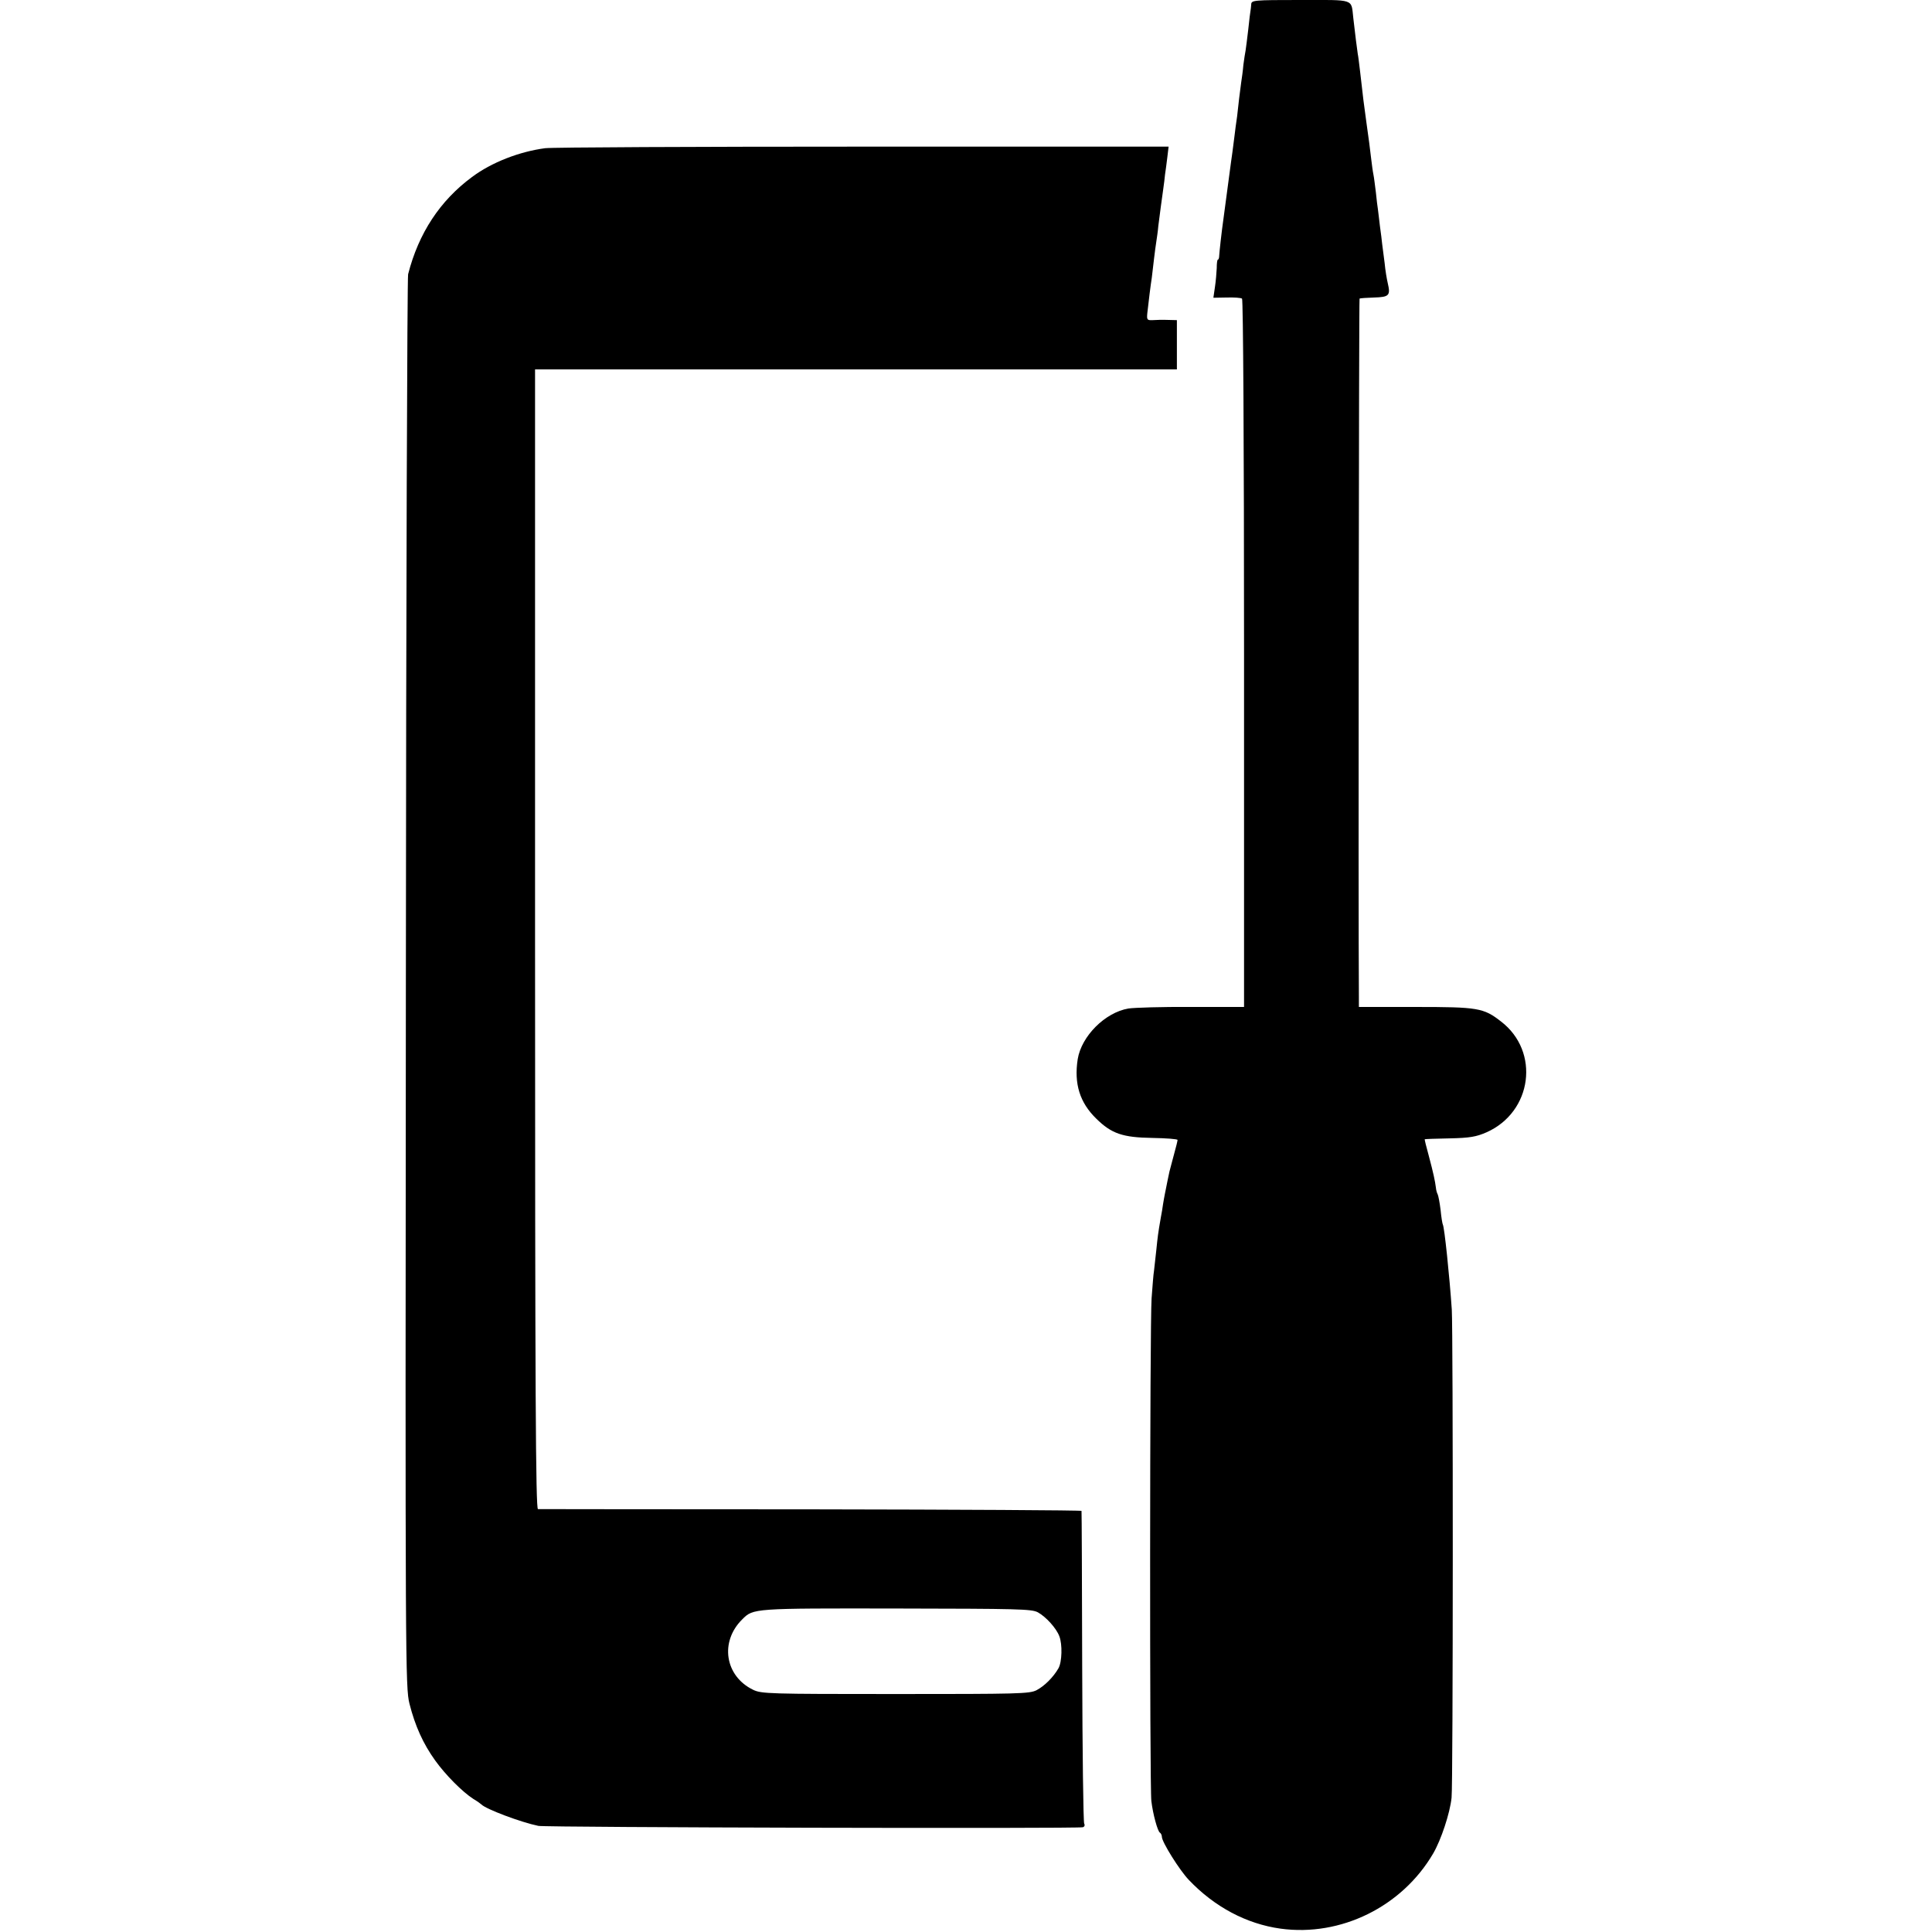
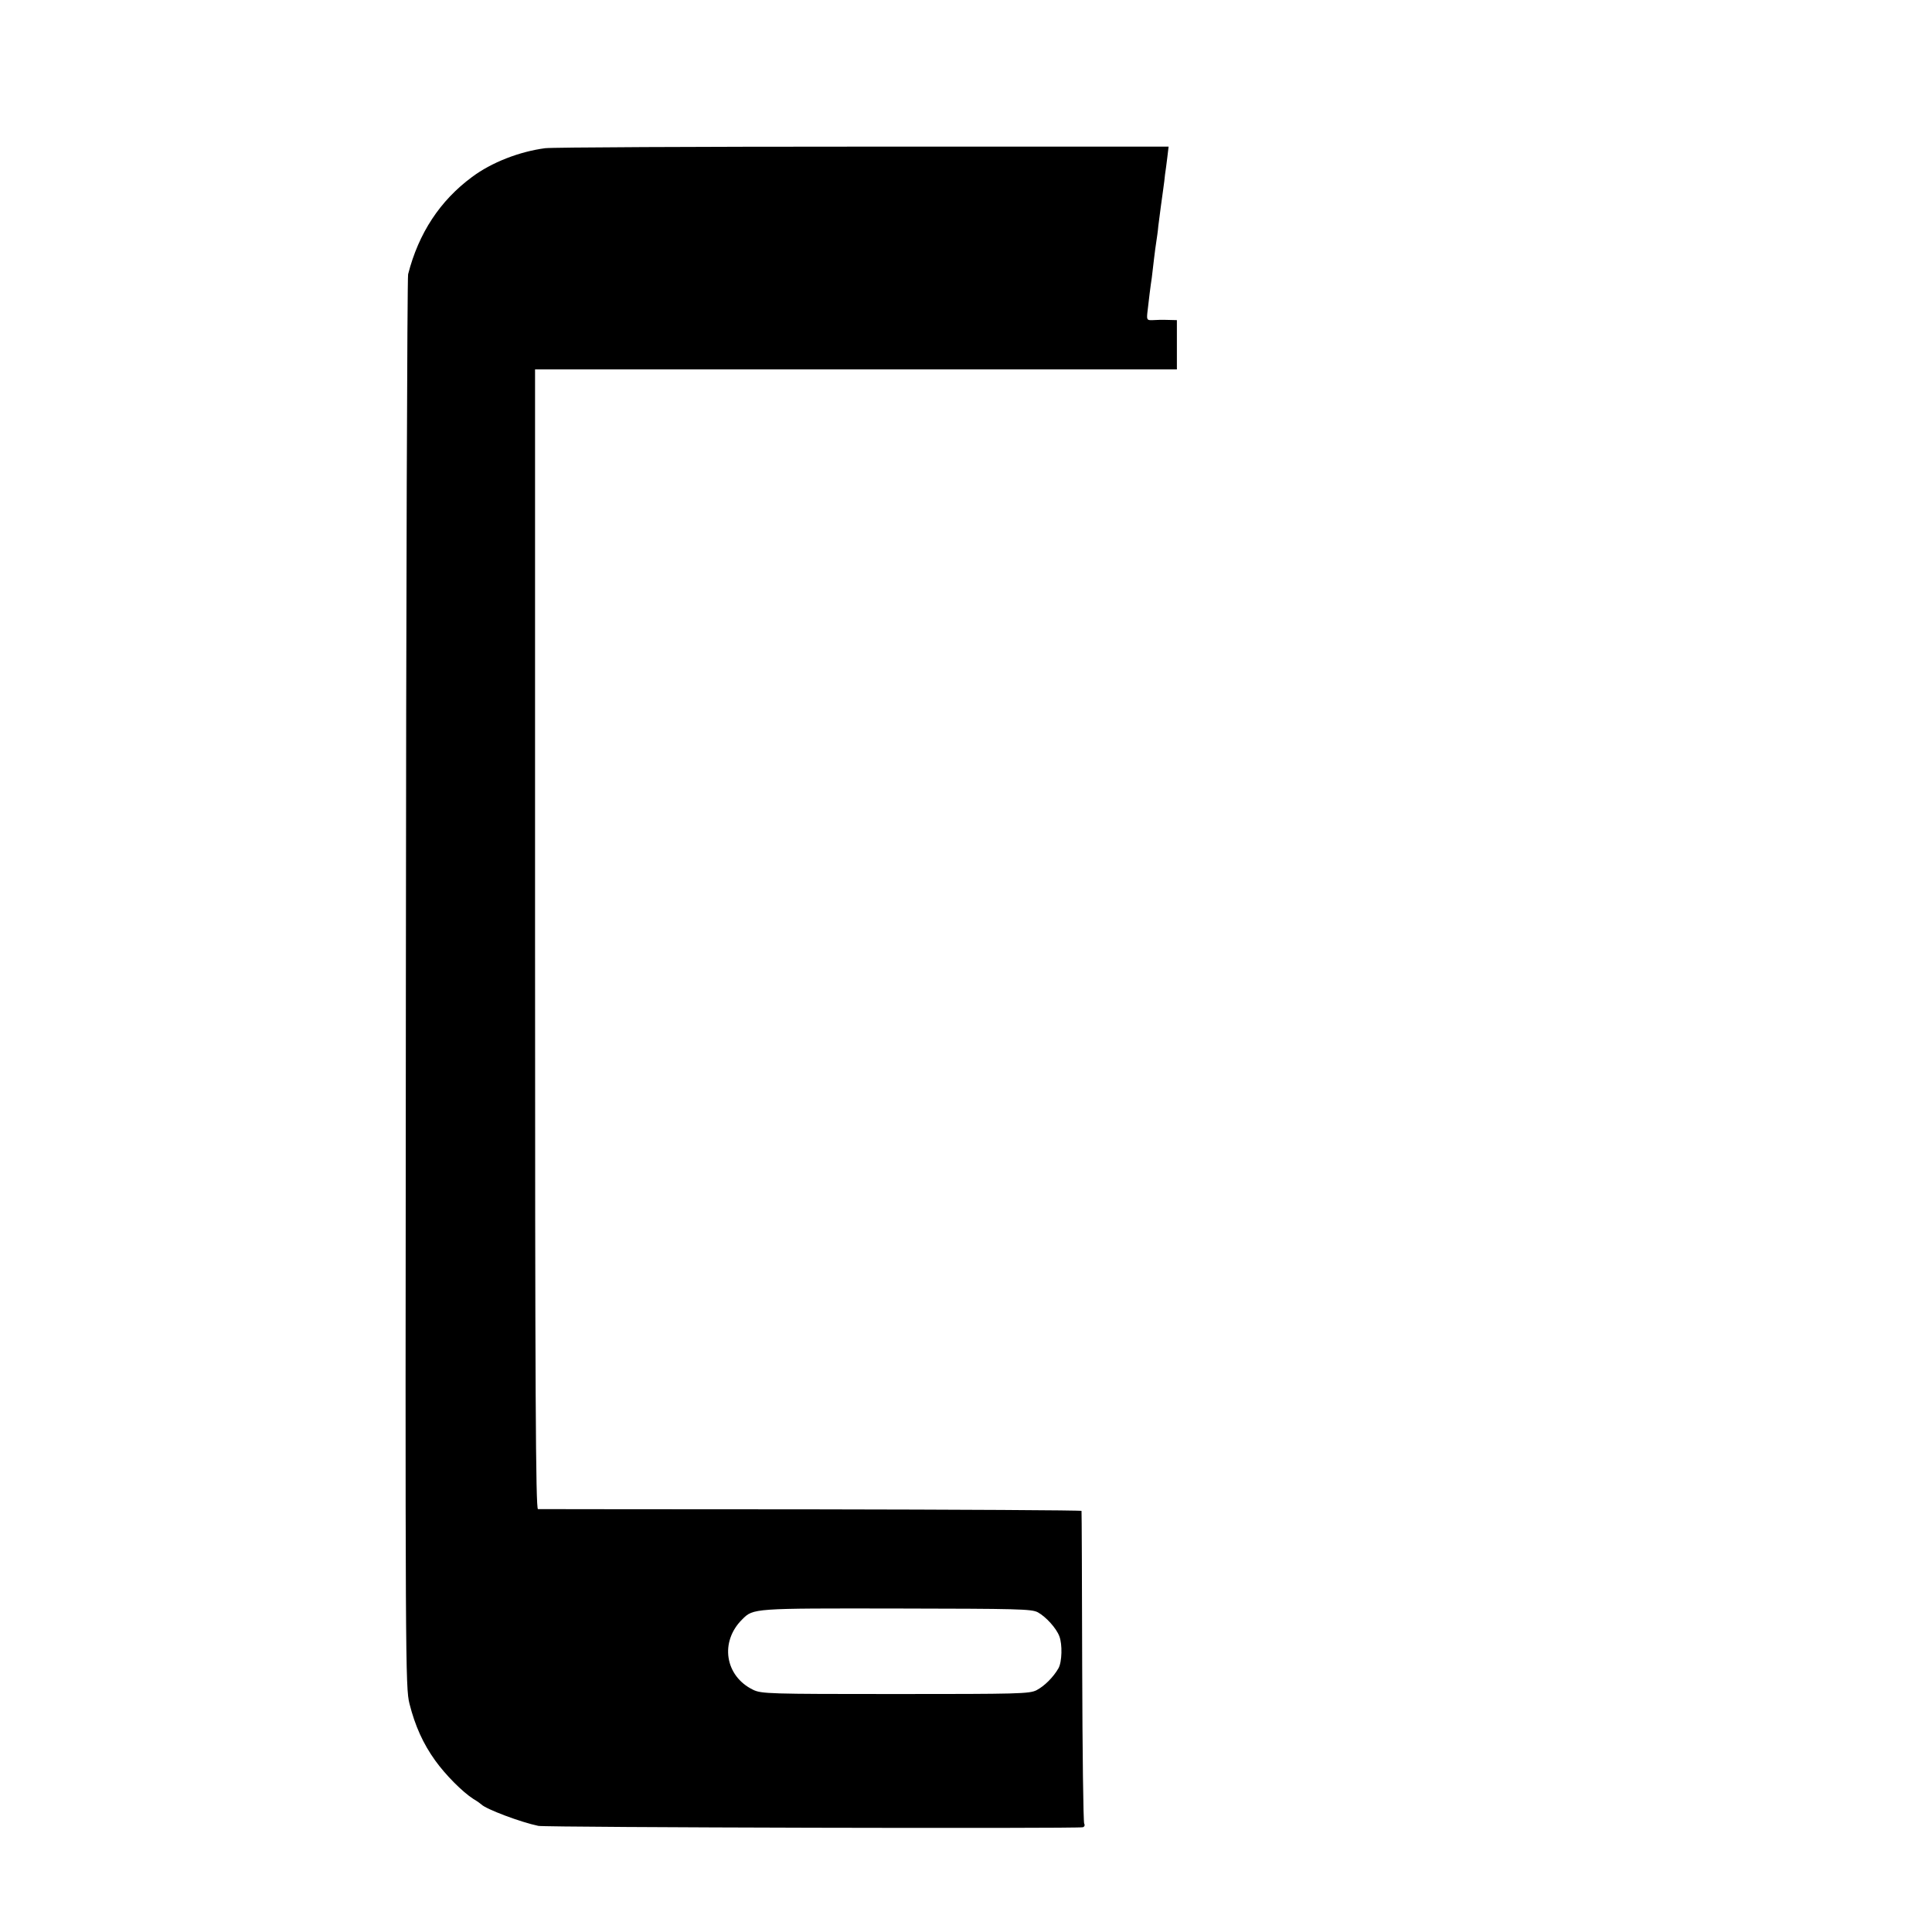
<svg xmlns="http://www.w3.org/2000/svg" version="1.0" width="863pt" height="863pt" viewBox="0 0 863 863" preserveAspectRatio="xMidYMid meet">
  <g transform="translate(0,863) scale(0.1,-0.1)" fill="#000000" stroke="none">
-     <path d="M5589 8610 c-1 -11 -2 -23 -3 -27 -1 -5 -6 -42 -10 -83 -5 -41 -10 -84 -12 -95 -2 -11 -7 -40 -10 -65 -2 -25 -7 -61 -10 -80 -3 -19 -6 -51 -9 -70 -2 -19 -6 -55 -9 -80 -4 -25 -9 -65 -12 -90 -3 -25 -7 -56 -9 -70 -2 -14 -9 -63 -15 -110 -17 -128 -19 -142 -24 -180 -10 -70 -19 -155 -20 -172 0 -10 -3 -18 -6 -18 -3 0 -5 -17 -5 -38 -1 -20 -4 -58 -8 -84 l-7 -48 59 1 c33 1 64 -1 69 -5 5 -3 9 -642 9 -1585 l0 -1579 -236 0 c-130 1 -256 -3 -281 -7 -104 -18 -209 -123 -226 -226 -17 -110 9 -194 83 -266 68 -67 118 -84 250 -86 62 -1 113 -5 113 -9 0 -4 -7 -33 -16 -65 -8 -32 -17 -62 -18 -68 -2 -5 -6 -28 -11 -50 -4 -22 -10 -49 -12 -60 -2 -11 -6 -31 -8 -45 -2 -14 -6 -41 -10 -60 -12 -68 -14 -86 -20 -145 -4 -33 -8 -73 -10 -90 -3 -16 -7 -73 -11 -125 -8 -109 -9 -2185 -1 -2245 7 -59 28 -135 38 -141 5 -3 9 -12 9 -19 0 -23 79 -149 120 -192 115 -121 258 -197 410 -218 269 -37 543 98 682 336 35 60 75 180 82 249 7 58 7 2085 1 2180 -10 148 -33 369 -40 380 -2 3 -7 33 -10 65 -4 33 -10 64 -13 70 -3 5 -7 18 -8 30 -4 31 -11 64 -32 143 -11 39 -19 73 -18 73 0 1 51 3 111 4 91 2 119 7 165 27 205 91 240 361 65 495 -78 61 -103 65 -382 65 l-253 0 0 46 c-3 375 0 3115 3 3118 2 2 31 4 65 5 67 2 74 9 61 64 -4 17 -11 57 -14 90 -4 33 -9 71 -11 85 -1 14 -6 50 -10 80 -3 30 -8 64 -9 75 -2 11 -6 45 -9 75 -4 30 -8 66 -11 80 -3 14 -7 45 -10 70 -6 50 -11 92 -21 160 -11 79 -16 117 -29 234 -4 33 -8 67 -10 75 -3 18 -12 91 -20 161 -10 87 10 80 -236 80 -212 0 -219 -1 -220 -20z" />
    <path d="M2435 7968 c-114 -15 -239 -63 -327 -129 -142 -105 -238 -250 -285 -434 -4 -16 -9 -1443 -10 -3170 -3 -3054 -2 -3142 16 -3215 25 -99 61 -179 115 -254 46 -64 121 -140 171 -172 17 -10 32 -21 35 -24 20 -21 177 -80 255 -96 34 -7 2413 -13 2432 -6 7 2 10 9 6 16 -4 6 -8 322 -9 701 -1 380 -2 693 -3 696 0 3 -544 6 -1208 7 -665 0 -1214 1 -1220 1 -10 1 -13 517 -13 2546 l0 2545 1433 0 1434 0 0 110 0 110 -41 1 c-23 1 -53 0 -67 -1 -25 -1 -27 1 -24 32 6 53 14 120 20 158 2 19 7 58 10 85 3 28 8 61 10 75 2 14 7 45 9 70 3 25 8 63 11 85 3 22 8 58 11 80 3 22 7 51 8 65 2 14 7 48 10 75 l6 50 -1363 0 c-749 0 -1390 -3 -1422 -7z m2201 -6540 c36 -20 82 -70 96 -107 14 -36 12 -115 -4 -143 -23 -40 -62 -79 -98 -98 -32 -16 -80 -17 -631 -17 -564 0 -598 1 -635 19 -126 61 -150 215 -48 315 49 49 48 49 688 48 543 -1 604 -2 632 -17z" />
  </g>
</svg>